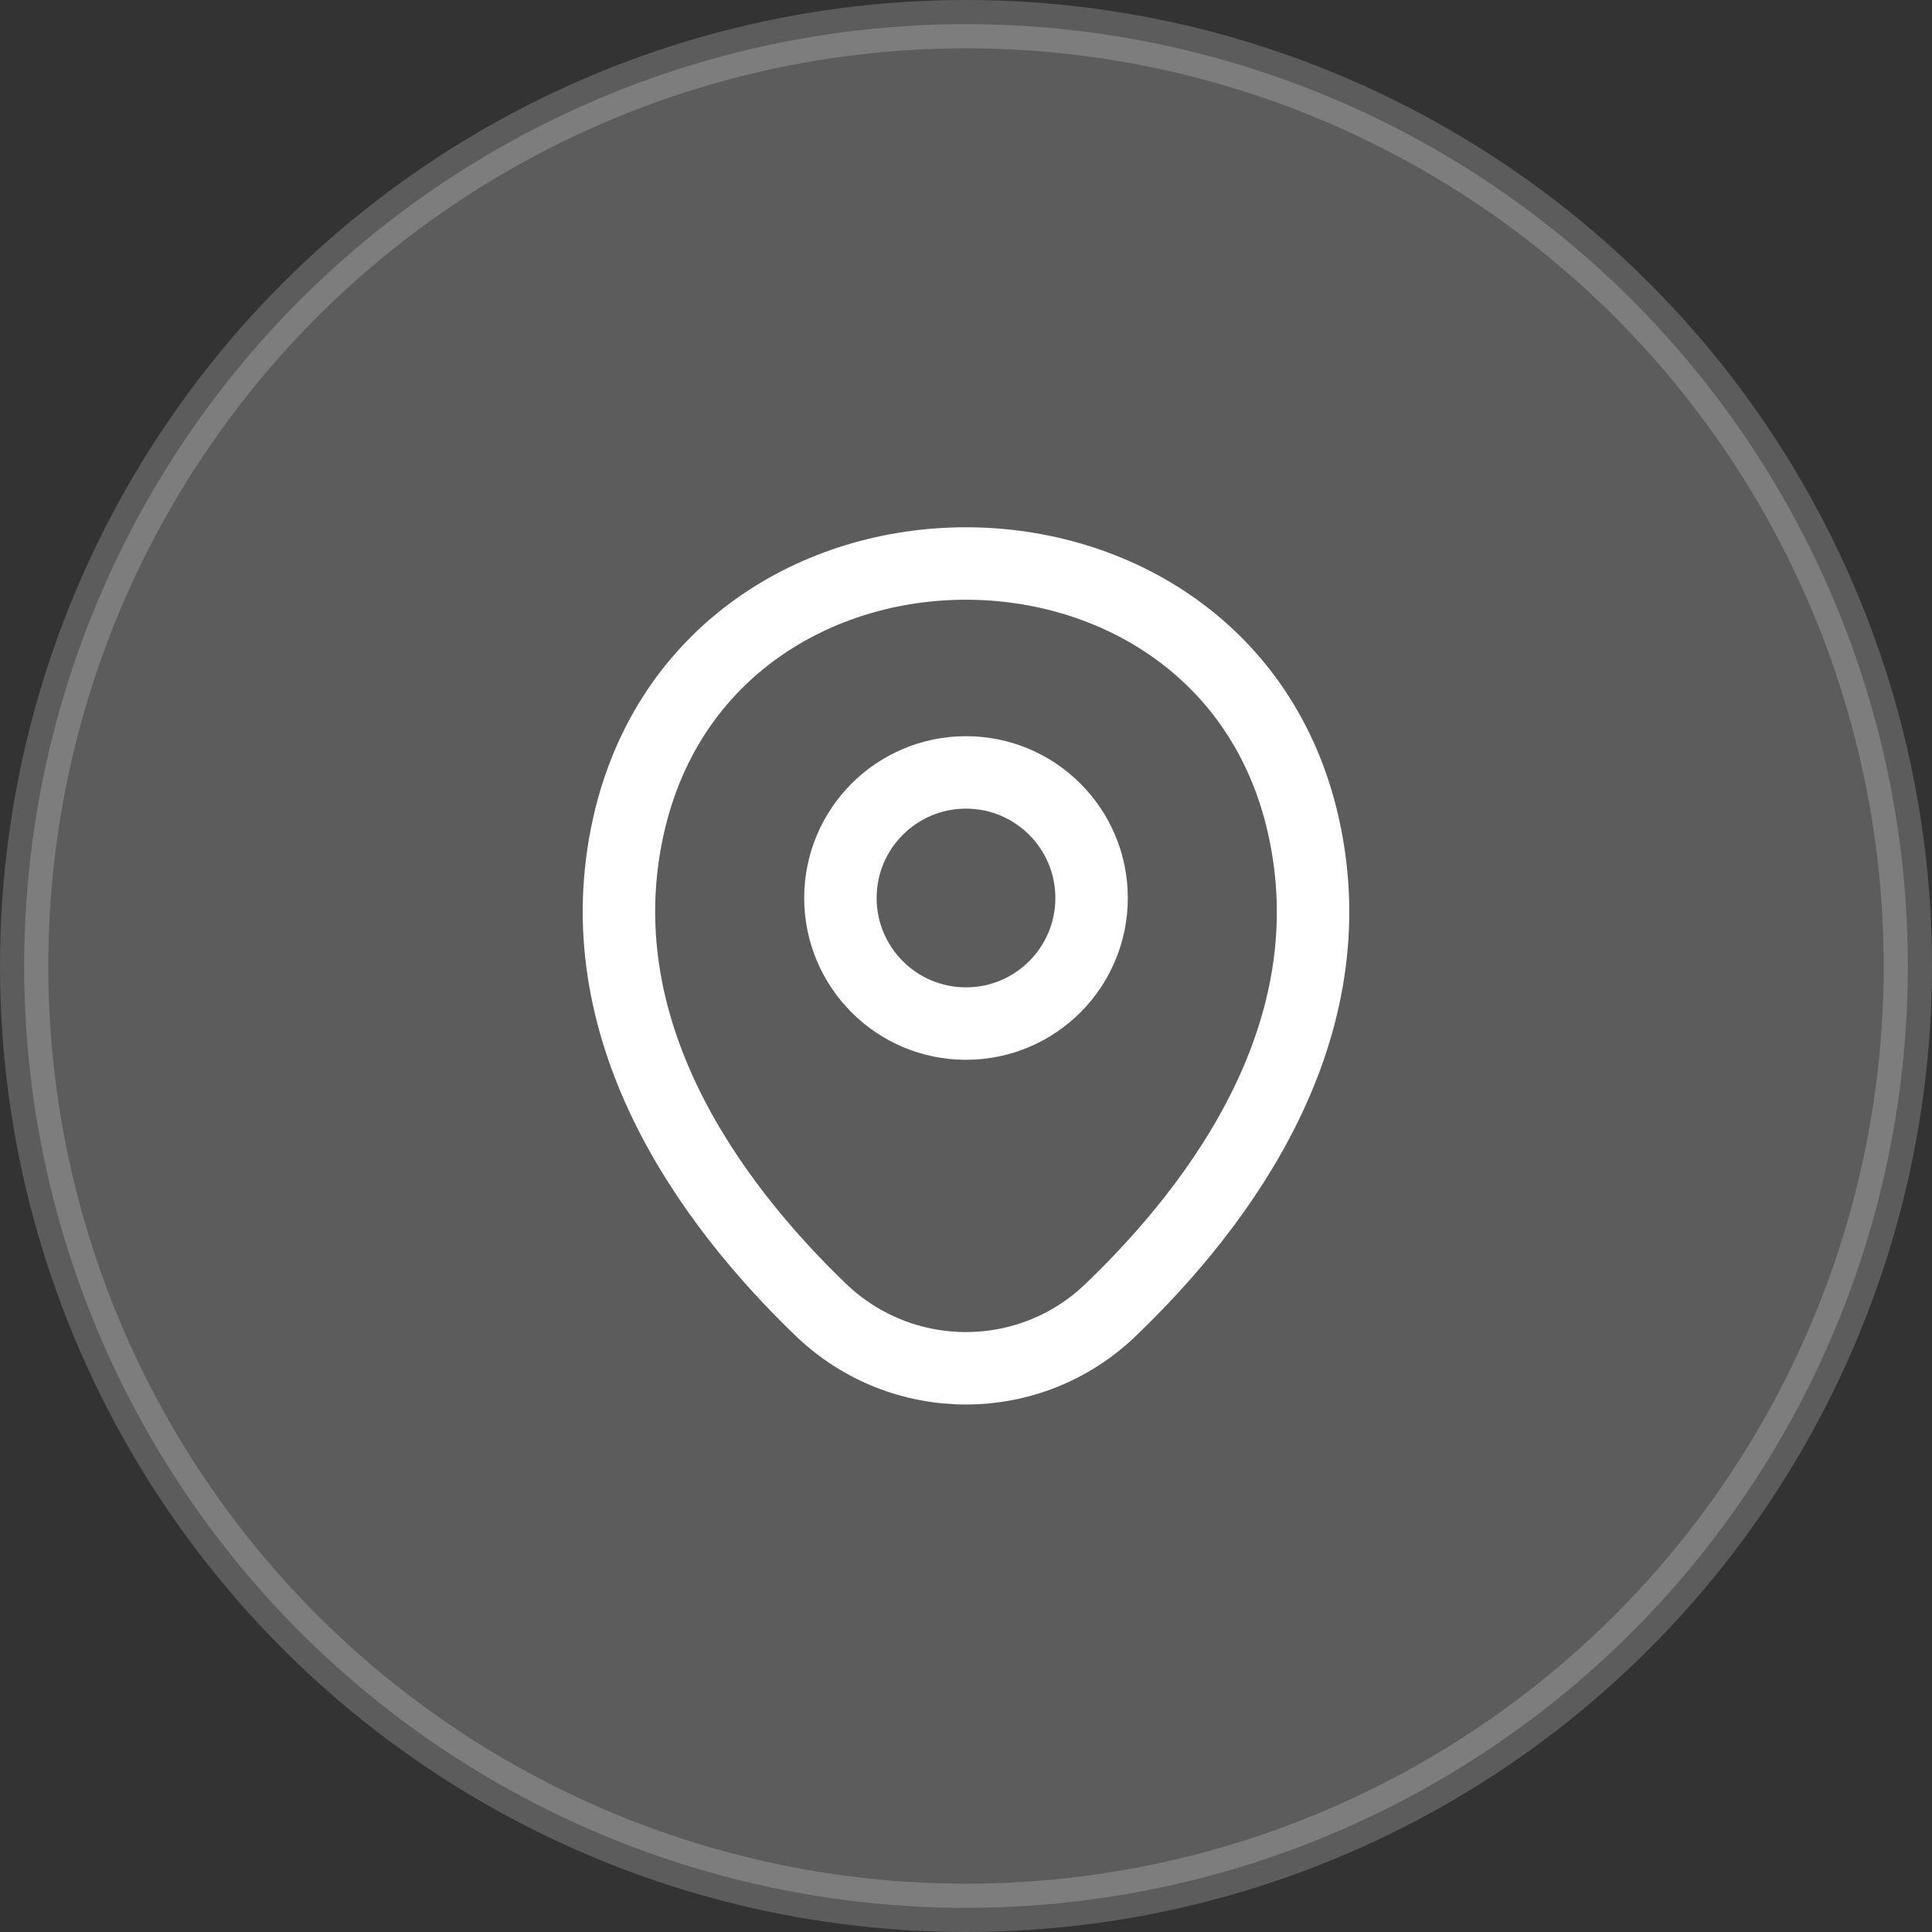
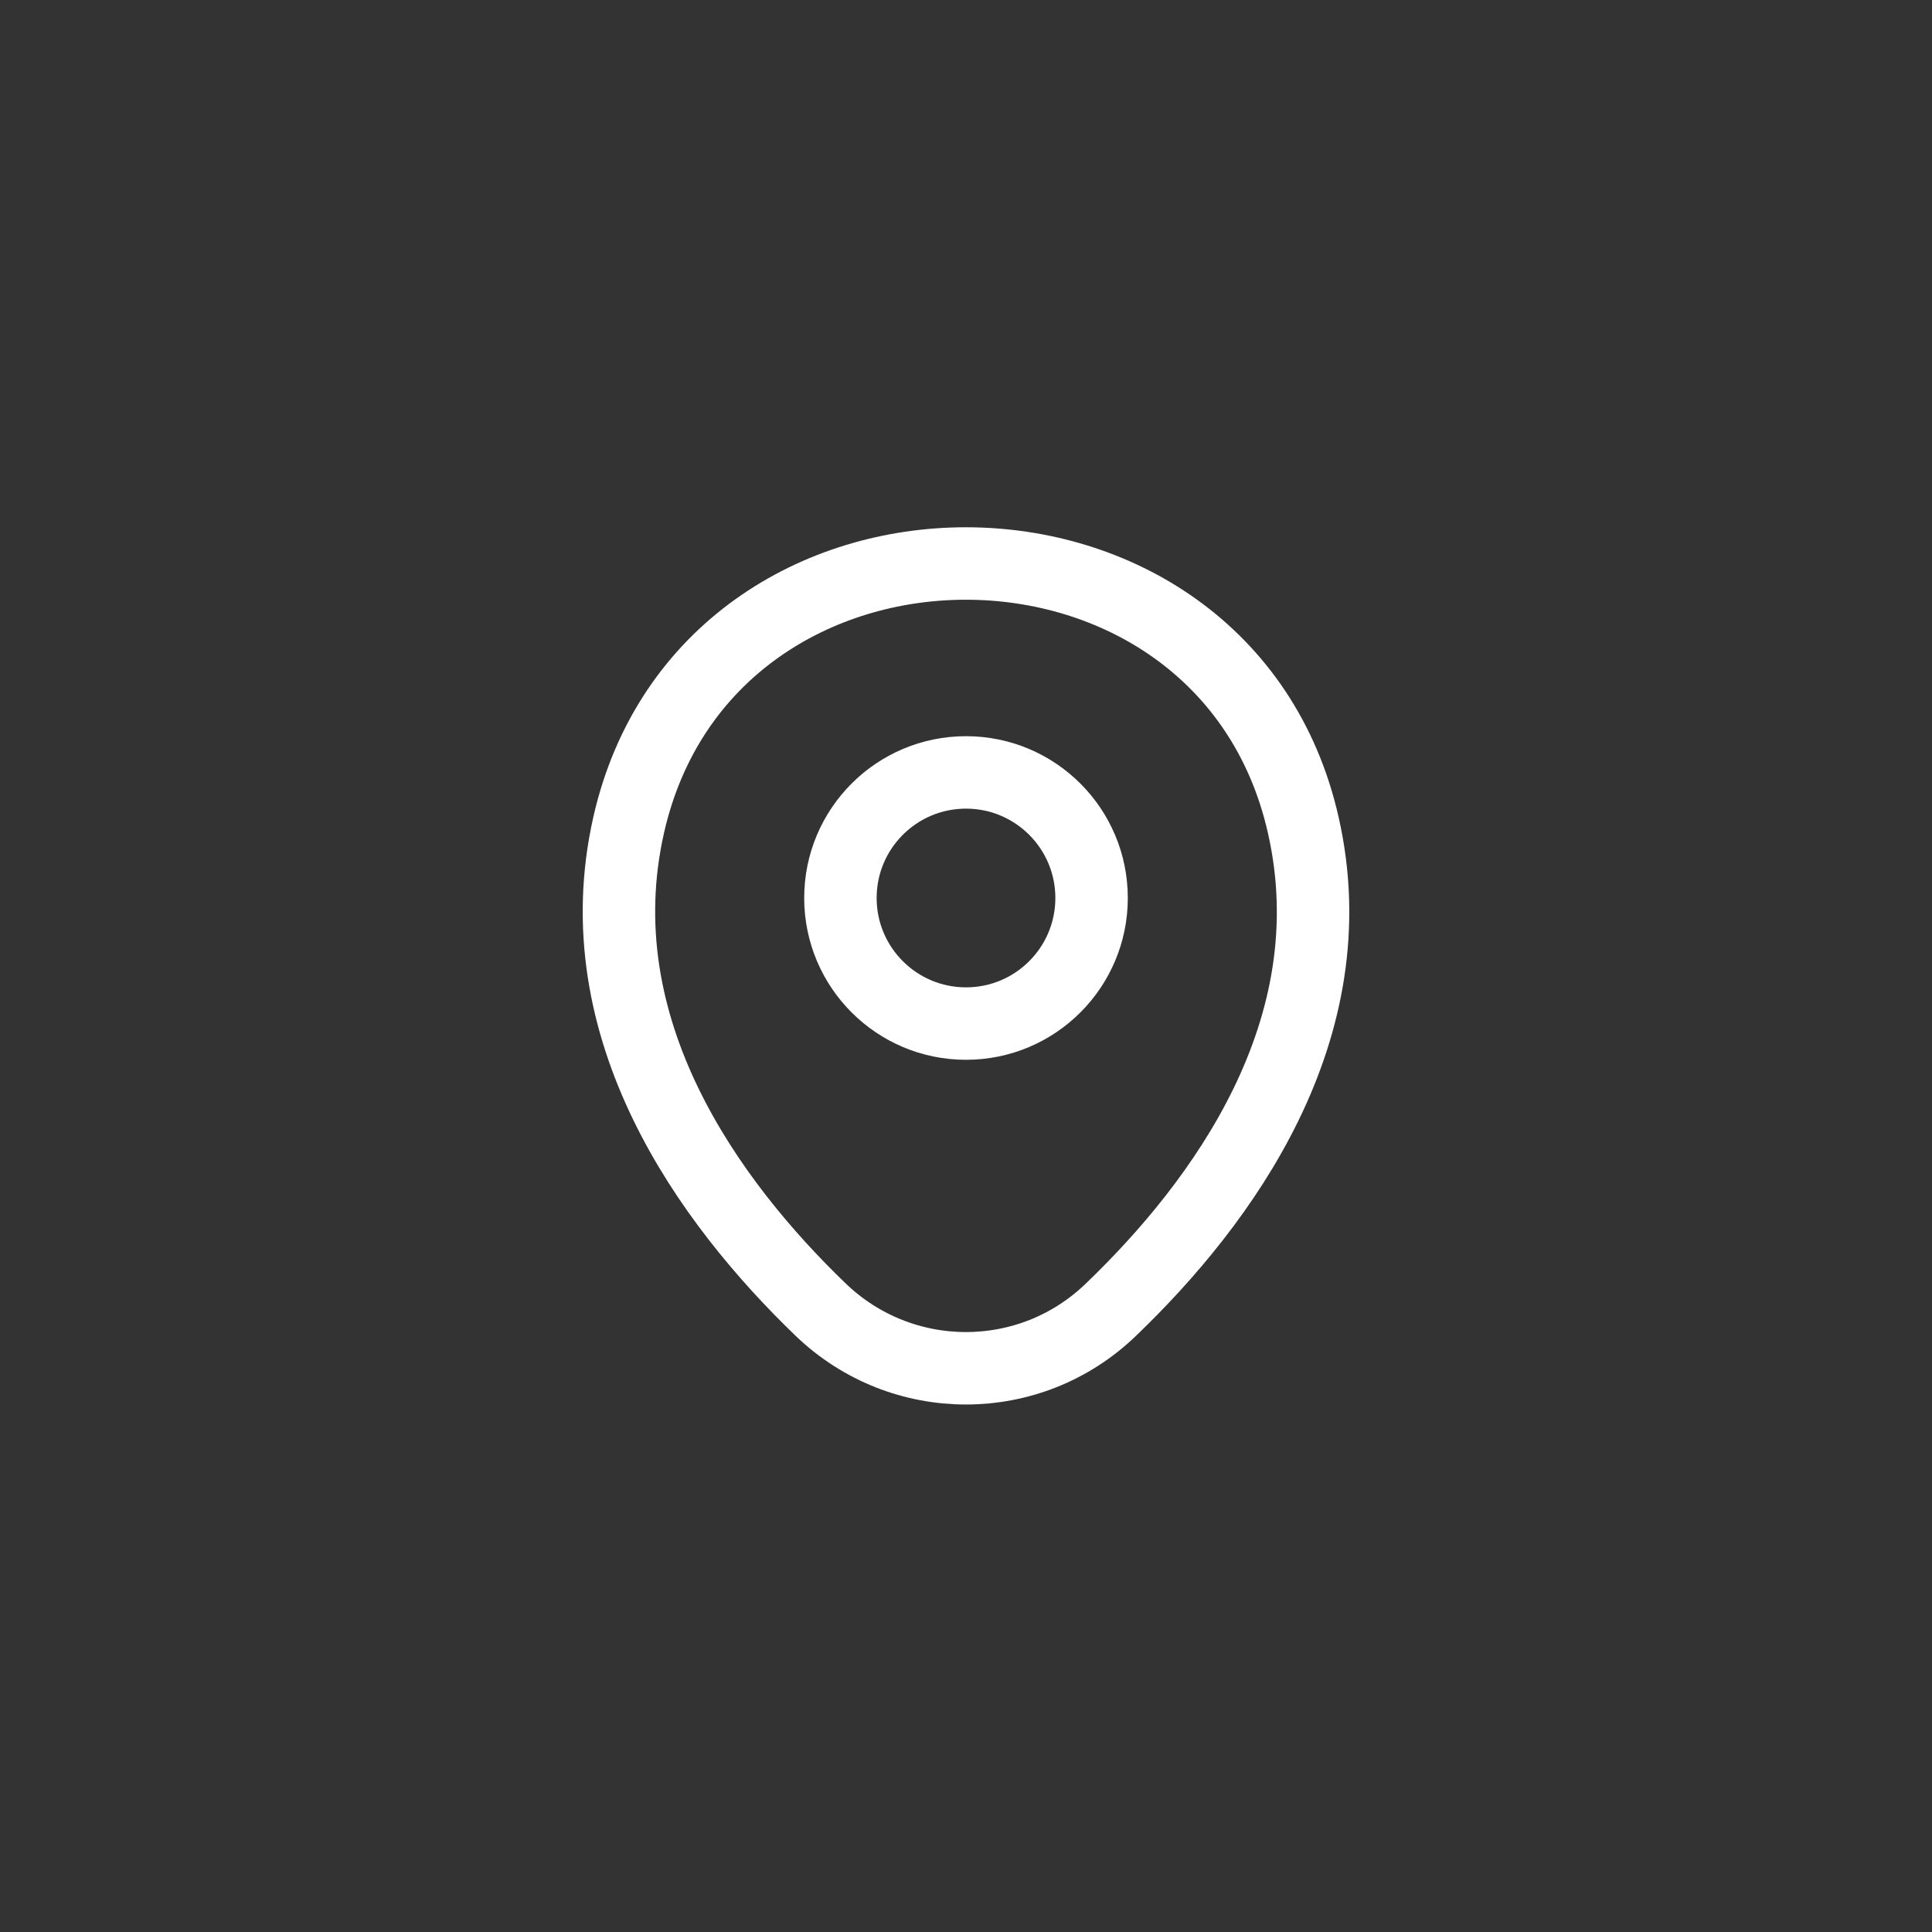
<svg xmlns="http://www.w3.org/2000/svg" width="40" height="40" viewBox="0 0 40 40" fill="none">
  <rect x="0" y="0" width="40" height="40" fill="#333333" stroke="none" />
-   <circle opacity="0.2" cx="20" cy="20" r="19.5" fill="white" stroke="white" />
  <path d="M20 21.192C21.436 21.192 22.6 20.028 22.6 18.592C22.6 17.156 21.436 15.992 20 15.992C18.564 15.992 17.4 17.156 17.4 18.592C17.4 20.028 18.564 21.192 20 21.192Z" stroke="white" stroke-width="1.5" />
  <path d="M13.017 17.075C14.658 9.858 25.35 9.867 26.983 17.083C27.942 21.317 25.308 24.9 23 27.116C21.325 28.733 18.675 28.733 16.992 27.116C14.692 24.9 12.058 21.308 13.017 17.075Z" stroke="white" stroke-width="1.5" />
</svg>